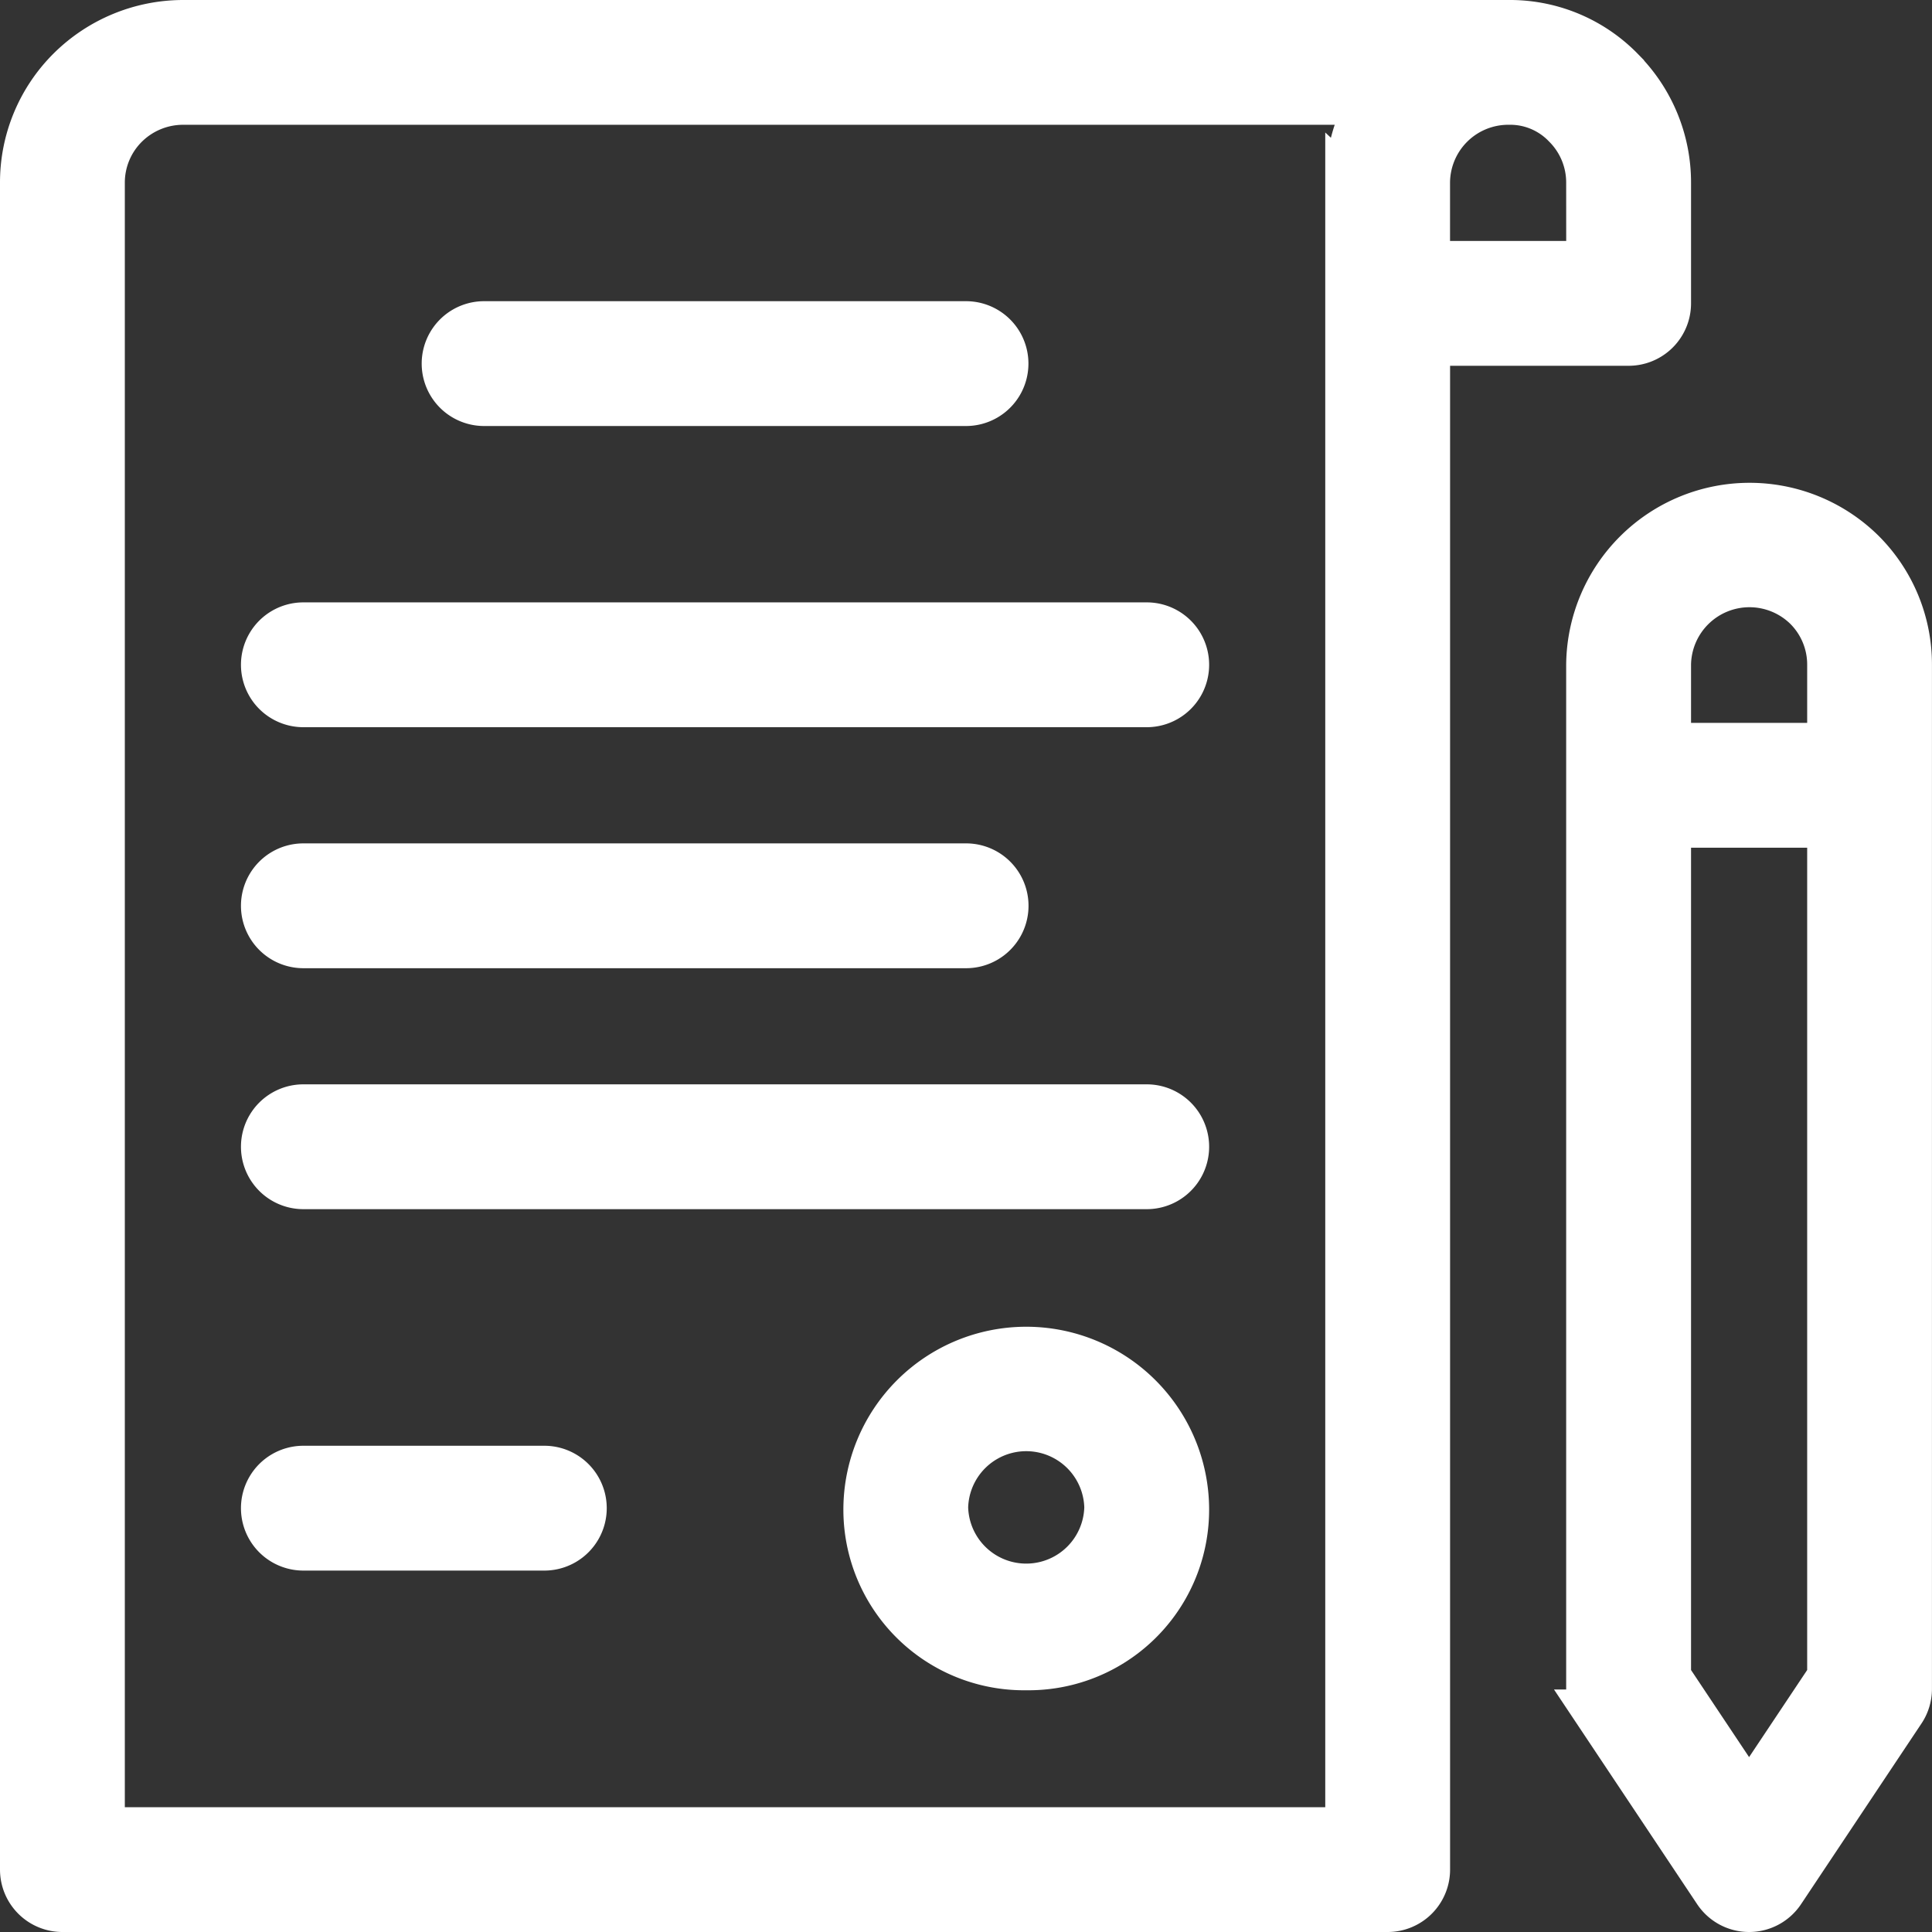
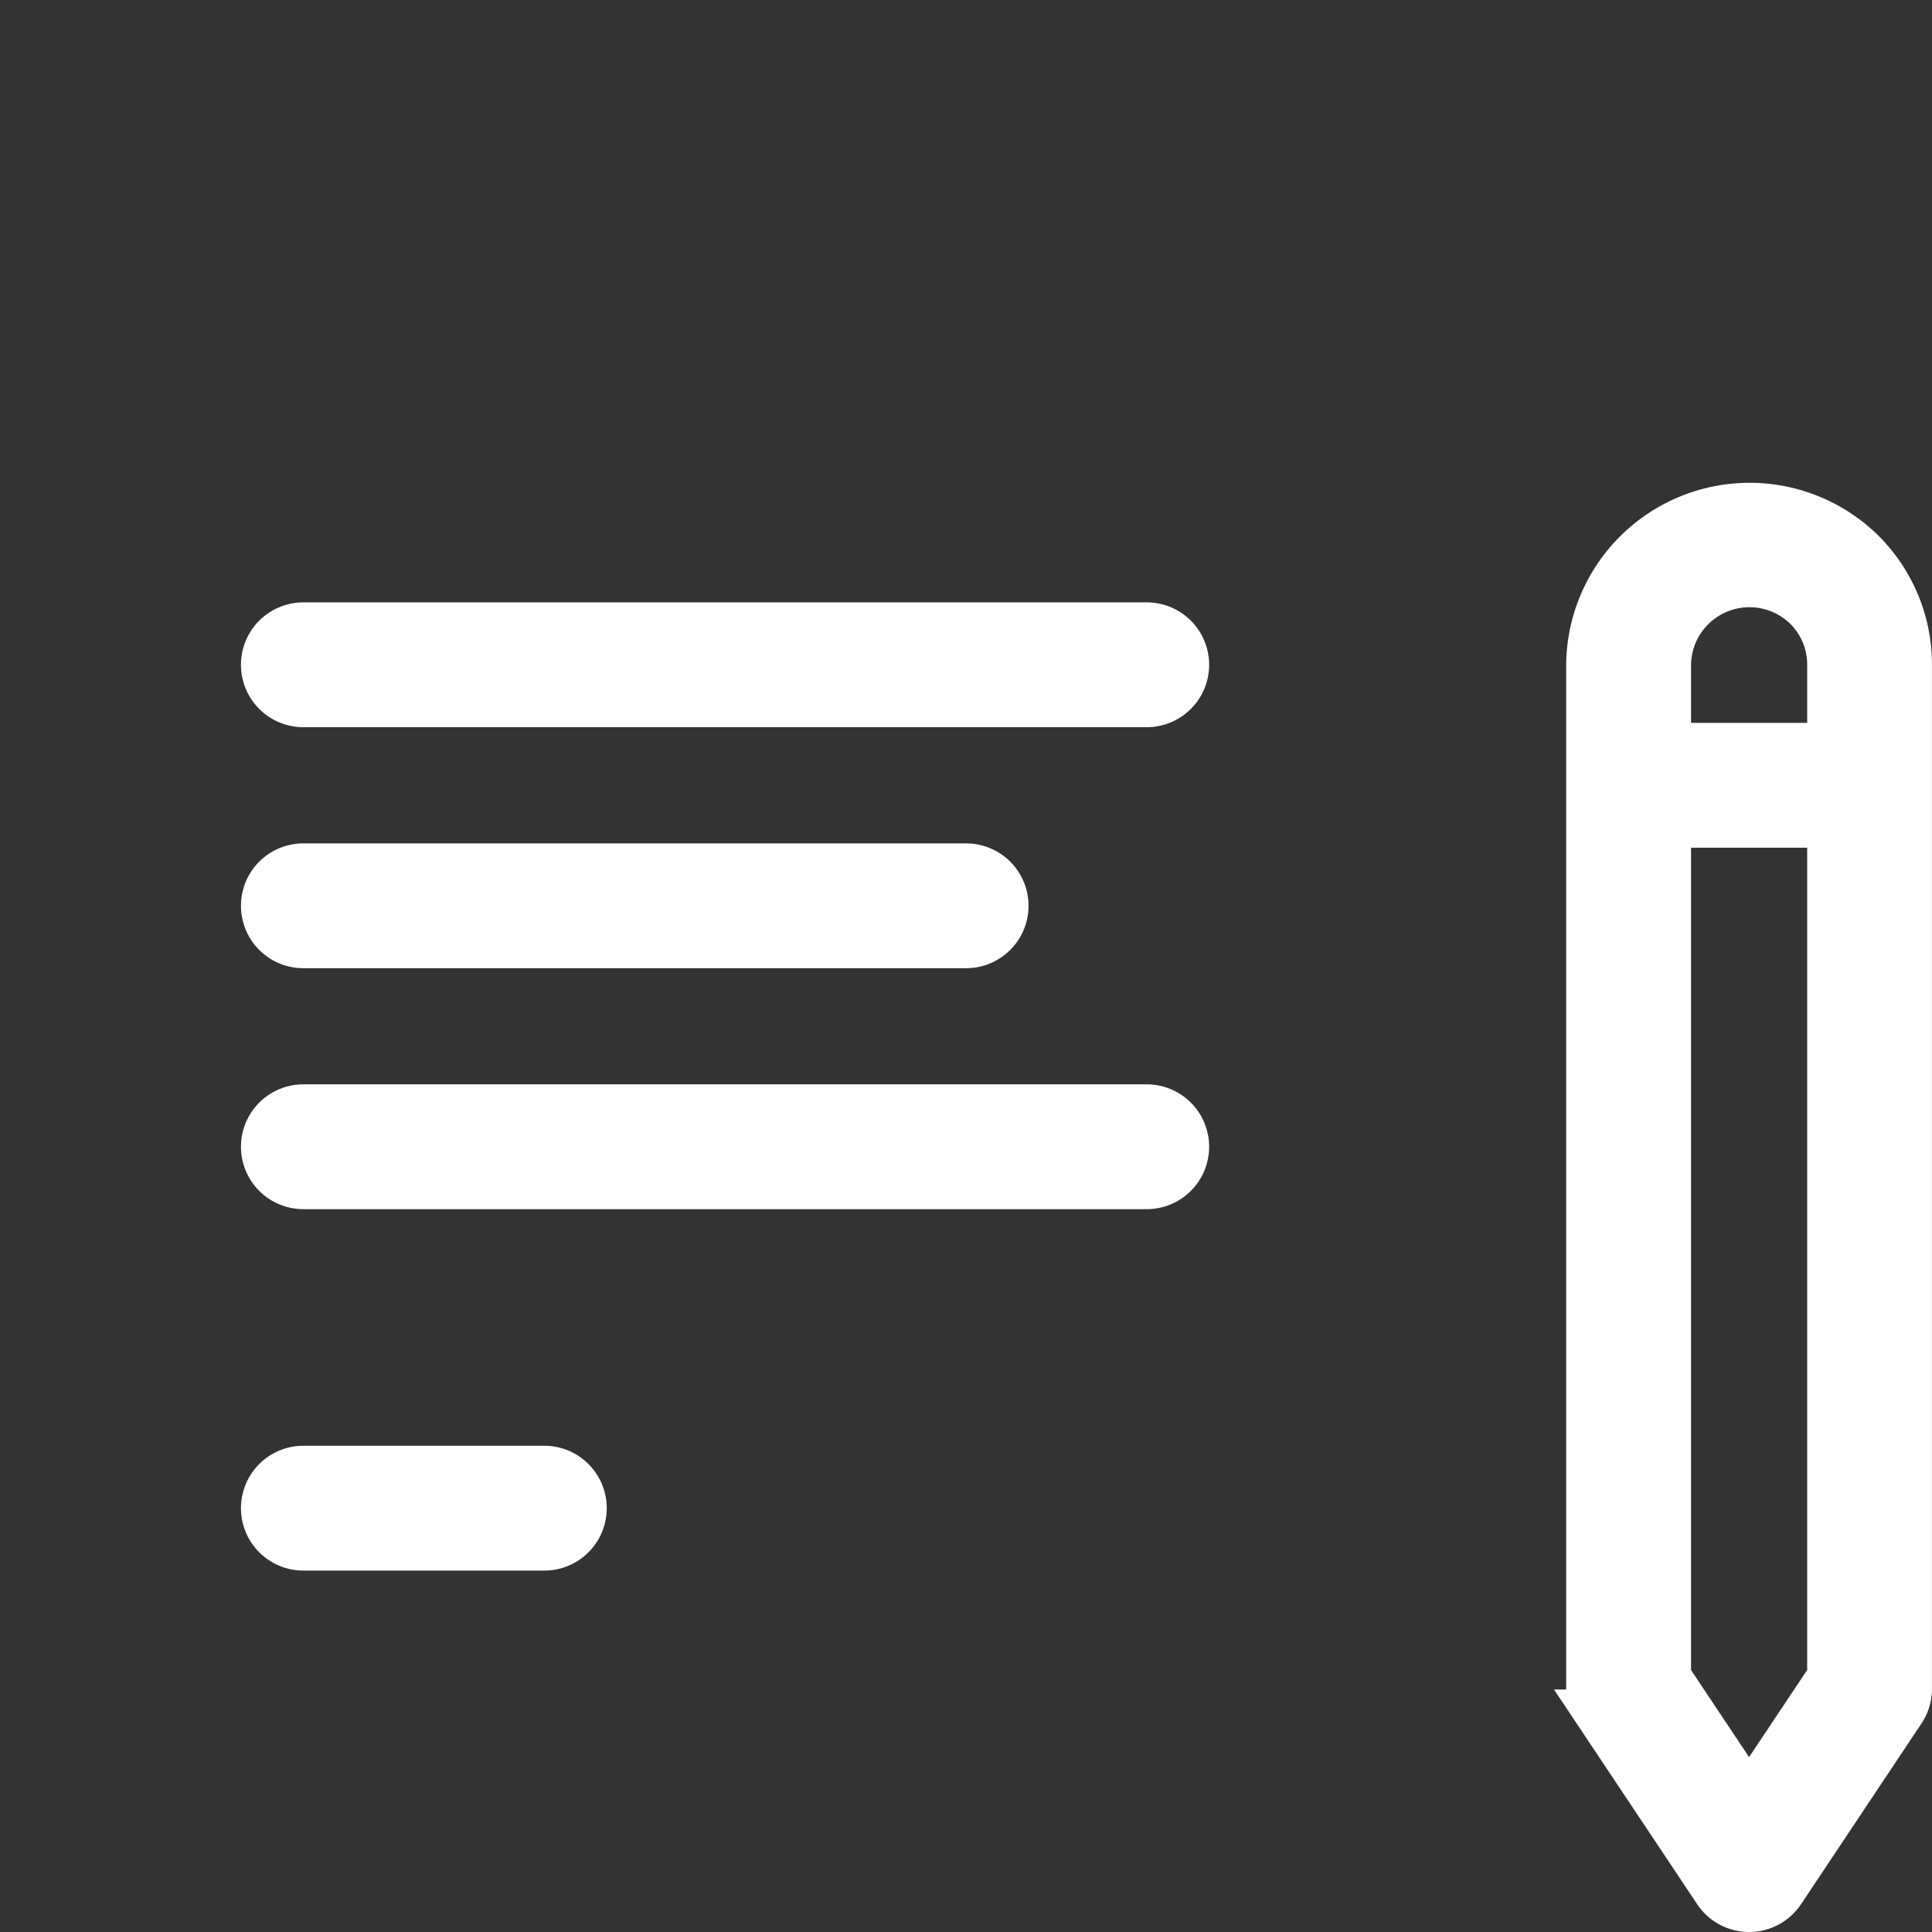
<svg xmlns="http://www.w3.org/2000/svg" width="44.235" height="44.235" viewBox="0 0 44.235 44.235">
  <rect x="0" y="0" width="44.235" height="44.235" fill="#333333" stroke="none" />
  <g id="contract_9686952" transform="translate(0.5 0.5)">
    <g id="Group_4560" data-name="Group 4560" transform="translate(36.789 16.551)">
      <path id="Path_32456" data-name="Path 32456" d="M435.666,196h5.517v1.858h-5.517Z" transform="translate(-435.666 -196)" fill="#fff" stroke="#fff" stroke-width="1" />
    </g>
-     <path id="Path_32457" data-name="Path 32457" d="M36.643,1.084A3.591,3.591,0,0,0,34.114,0c-.027,0-.055,0-.083,0H3.687A3.714,3.714,0,0,0,1.079,1.08,3.663,3.663,0,0,0,0,3.687V42.306a.929.929,0,0,0,.929.929H31.272a.929.929,0,0,0,.929-.929V7.375h4.588a.929.929,0,0,0,.929-.929V3.687a3.659,3.659,0,0,0-1.075-2.6Zm-6.3,2.6V41.378H1.858V3.687a1.818,1.818,0,0,1,.535-1.294,1.843,1.843,0,0,1,1.295-.536H30.83a3.663,3.663,0,0,0-.486,1.828ZM35.86,5.517H32.2V3.686a1.833,1.833,0,0,1,1.843-1.829v0a1.723,1.723,0,0,1,1.281.533,1.818,1.818,0,0,1,.535,1.294Z" transform="translate(0)" fill="#fff" stroke="#fff" stroke-width="1" />
    <g id="Group_4561" data-name="Group 4561" transform="translate(9.661 6.896)">
-       <path id="Path_32458" data-name="Path 32458" d="M126.36,83.525H115.326a.929.929,0,0,1,0-1.858H126.36A.929.929,0,0,1,126.36,83.525Z" transform="translate(-114.403 -81.667)" fill="#fff" stroke="#fff" stroke-width="1" />
-     </g>
+       </g>
    <g id="Group_4562" data-name="Group 4562" transform="translate(5.523 13.792)">
      <path id="Path_32459" data-name="Path 32459" d="M85.635,165.191H66.326a.929.929,0,0,1,0-1.858h19.31A.929.929,0,0,1,85.635,165.191Z" transform="translate(-65.403 -163.333)" fill="#fff" stroke="#fff" stroke-width="1" />
    </g>
    <g id="Group_4563" data-name="Group 4563" transform="translate(5.523 19.31)">
      <path id="Path_32460" data-name="Path 32460" d="M81.5,230.525H66.326a.929.929,0,0,1,0-1.858H81.5A.929.929,0,0,1,81.5,230.525Z" transform="translate(-65.403 -228.667)" fill="#fff" stroke="#fff" stroke-width="1" />
    </g>
    <g id="Group_4564" data-name="Group 4564" transform="translate(5.523 24.827)">
      <path id="Path_32461" data-name="Path 32461" d="M85.635,295.858H66.326a.929.929,0,0,1,0-1.858h19.31A.929.929,0,0,1,85.635,295.858Z" transform="translate(-65.403 -294)" fill="#fff" stroke="#fff" stroke-width="1" />
    </g>
    <g id="Group_4565" data-name="Group 4565" transform="translate(5.523 33.102)">
      <path id="Path_32462" data-name="Path 32462" d="M71.843,393.858H66.326a.929.929,0,0,1,0-1.858h5.517A.929.929,0,0,1,71.843,393.858Z" transform="translate(-65.403 -392)" fill="#fff" stroke="#fff" stroke-width="1" />
    </g>
    <g id="Group_4566" data-name="Group 4566" transform="translate(35.86 11.032)">
      <path id="Path_32463" data-name="Path 32463" d="M428.352,162.844a.929.929,0,0,1-.773-.414l-2.759-4.138a.929.929,0,0,1-.156-.515V134.331a3.7,3.7,0,0,1,6.3-2.6,3.66,3.66,0,0,1,1.075,2.6v23.447a.929.929,0,0,1-.156.515l-2.758,4.138A.929.929,0,0,1,428.352,162.844Zm-1.83-5.348,1.83,2.745,1.83-2.744V134.331a1.817,1.817,0,0,0-.535-1.294,1.838,1.838,0,0,0-3.124,1.288V157.5Z" transform="translate(-424.665 -130.641)" fill="#fff" stroke="#fff" stroke-width="1" />
    </g>
    <g id="Group_4567" data-name="Group 4567" transform="translate(19.31 30.368)">
-       <path id="Path_32464" data-name="Path 32464" d="M232.361,366.958h0a3.635,3.635,0,0,1-3.687-3.636,3.687,3.687,0,1,1,7.374,0A3.635,3.635,0,0,1,232.361,366.958Zm-1.83-3.687a1.83,1.83,0,0,0,3.659,0A1.83,1.83,0,0,0,230.531,363.272Zm4.588.017h0Z" transform="translate(-228.674 -359.626)" fill="#fff" stroke="#fff" stroke-width="1" />
-     </g>
+       </g>
  </g>
</svg>